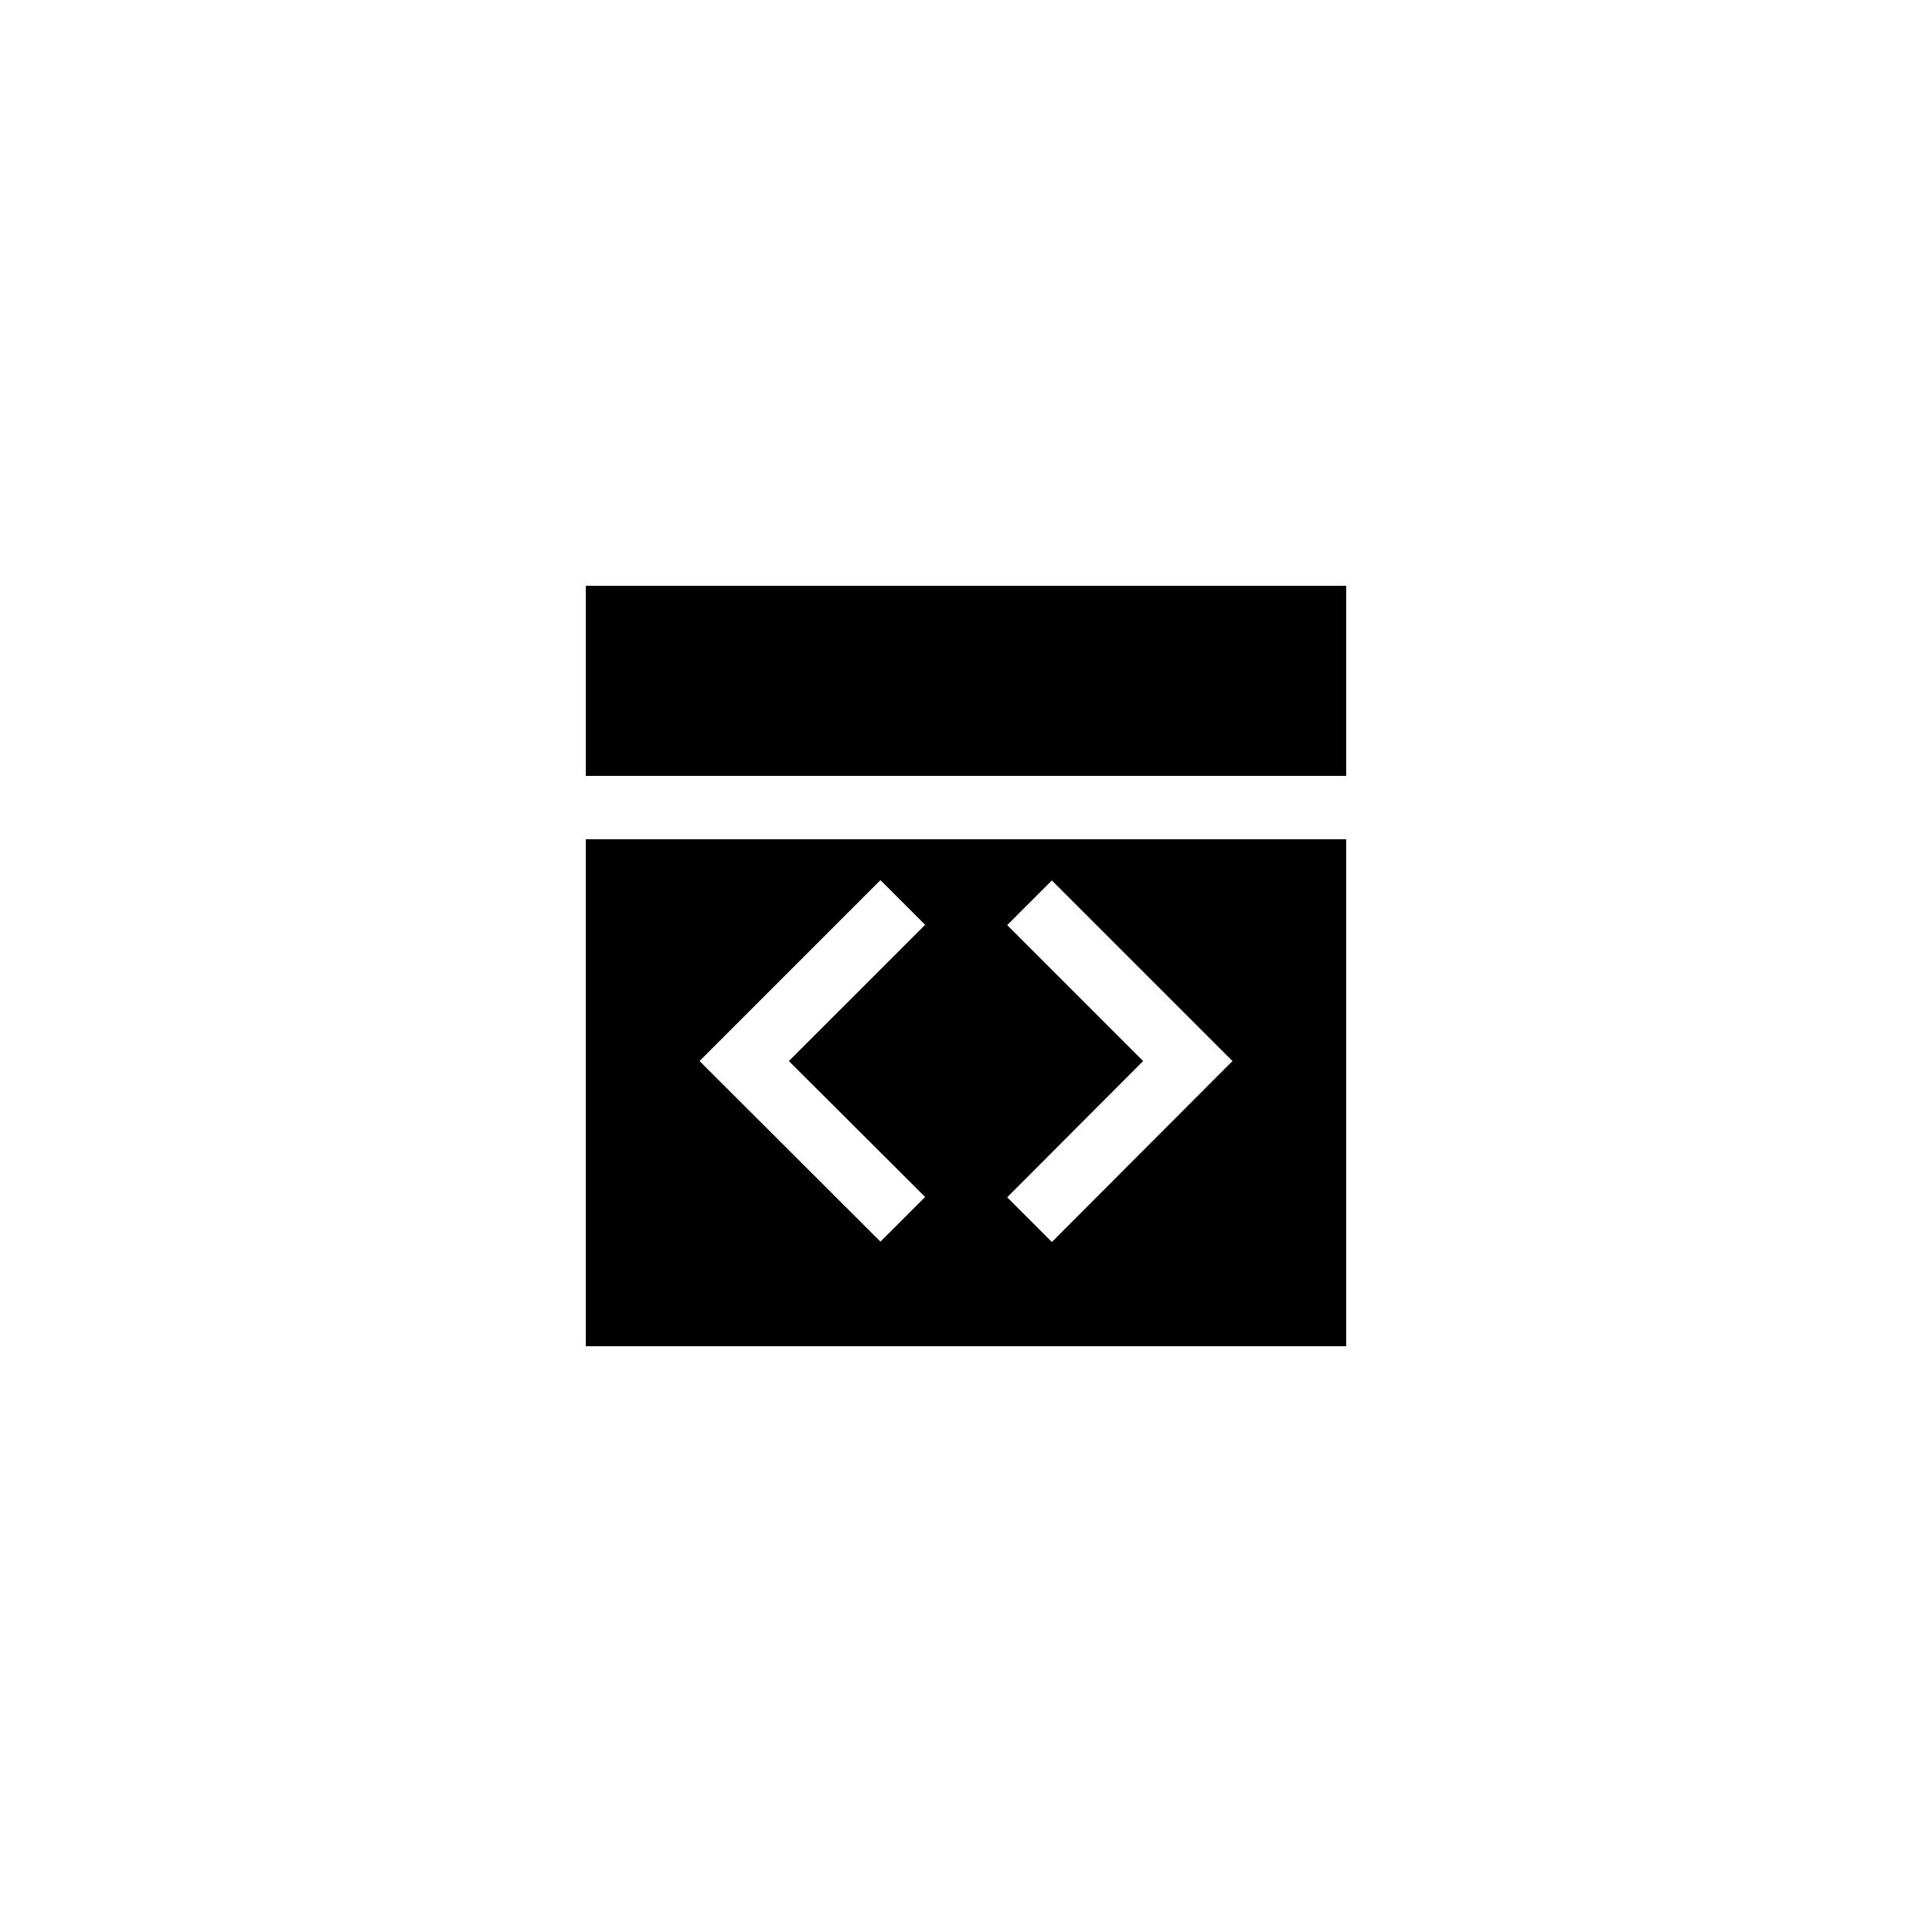
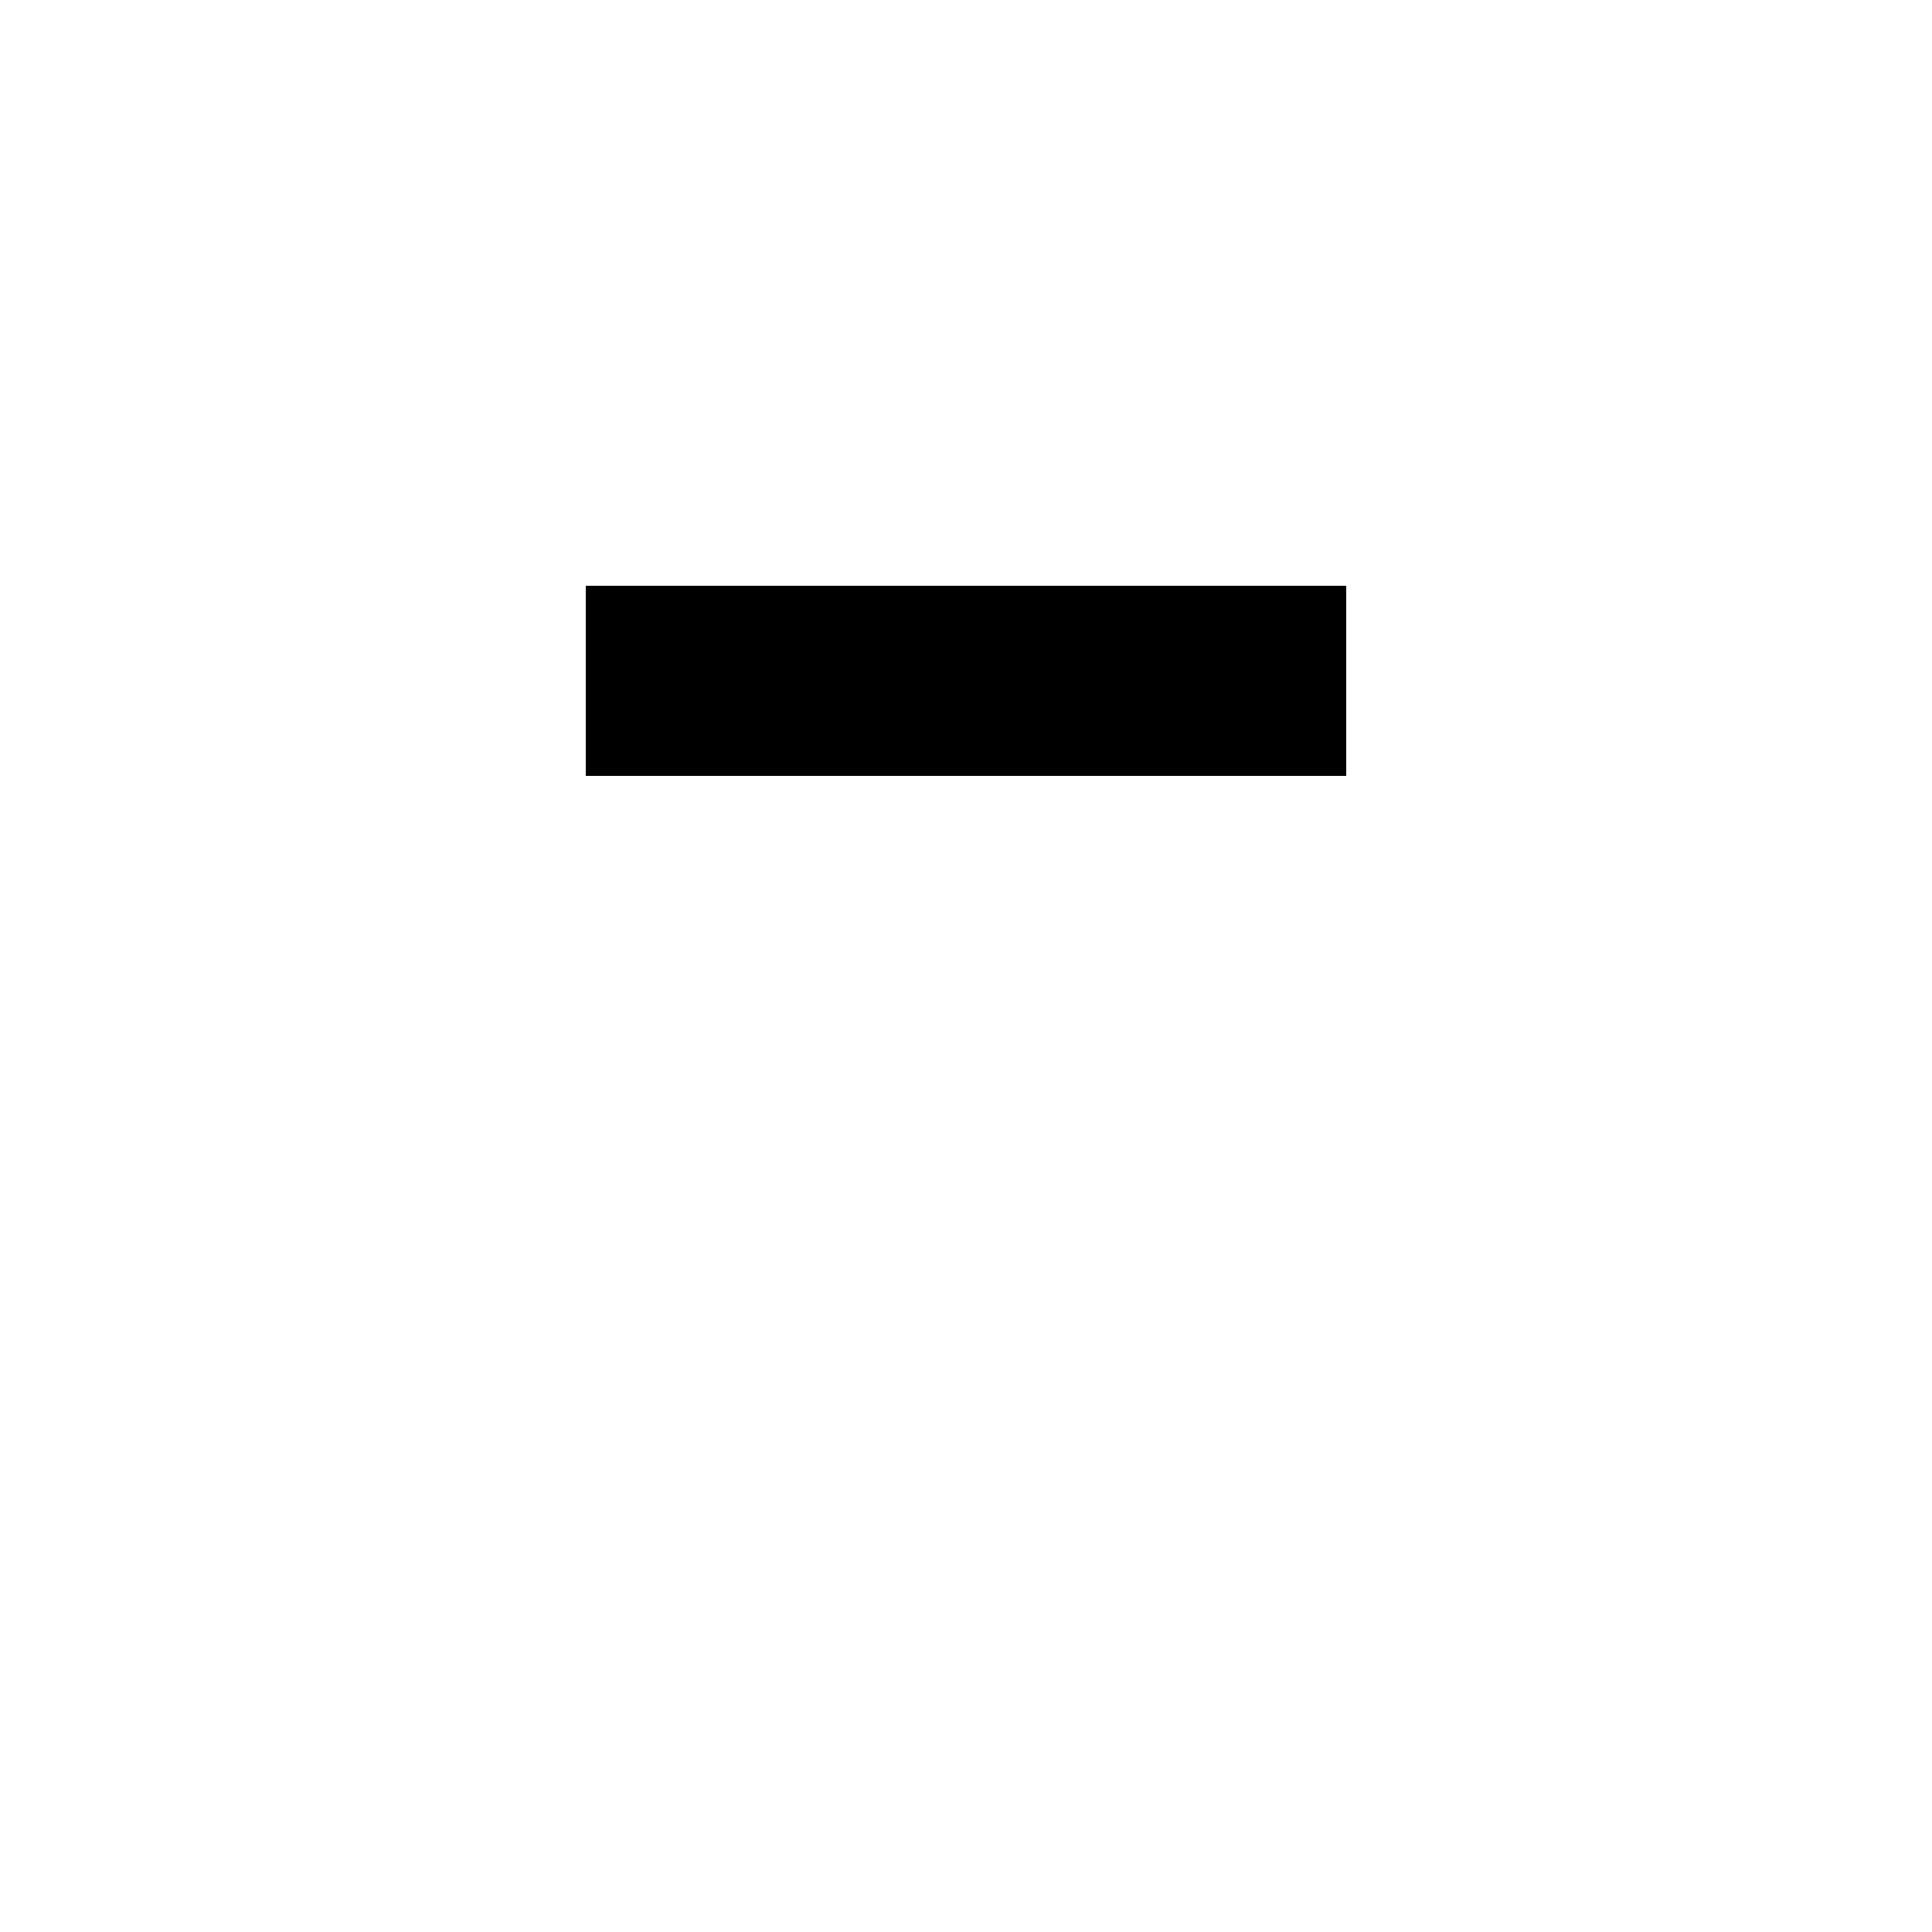
<svg xmlns="http://www.w3.org/2000/svg" fill="#000000" width="800px" height="800px" version="1.1" viewBox="144 144 512 512">
  <g>
    <path d="m299.24 299.24h201.52v50.383h-201.52z" />
-     <path d="m500.76 366.41h-201.52v134.35h201.52zm-111.59 94.801-11.84 11.84-47.945-47.863 47.945-47.945 11.84 11.84-36.109 36.105zm33.586 11.926-11.84-11.84 36.023-36.109-36.023-36.023 11.84-11.84 47.863 47.863z" />
  </g>
</svg>